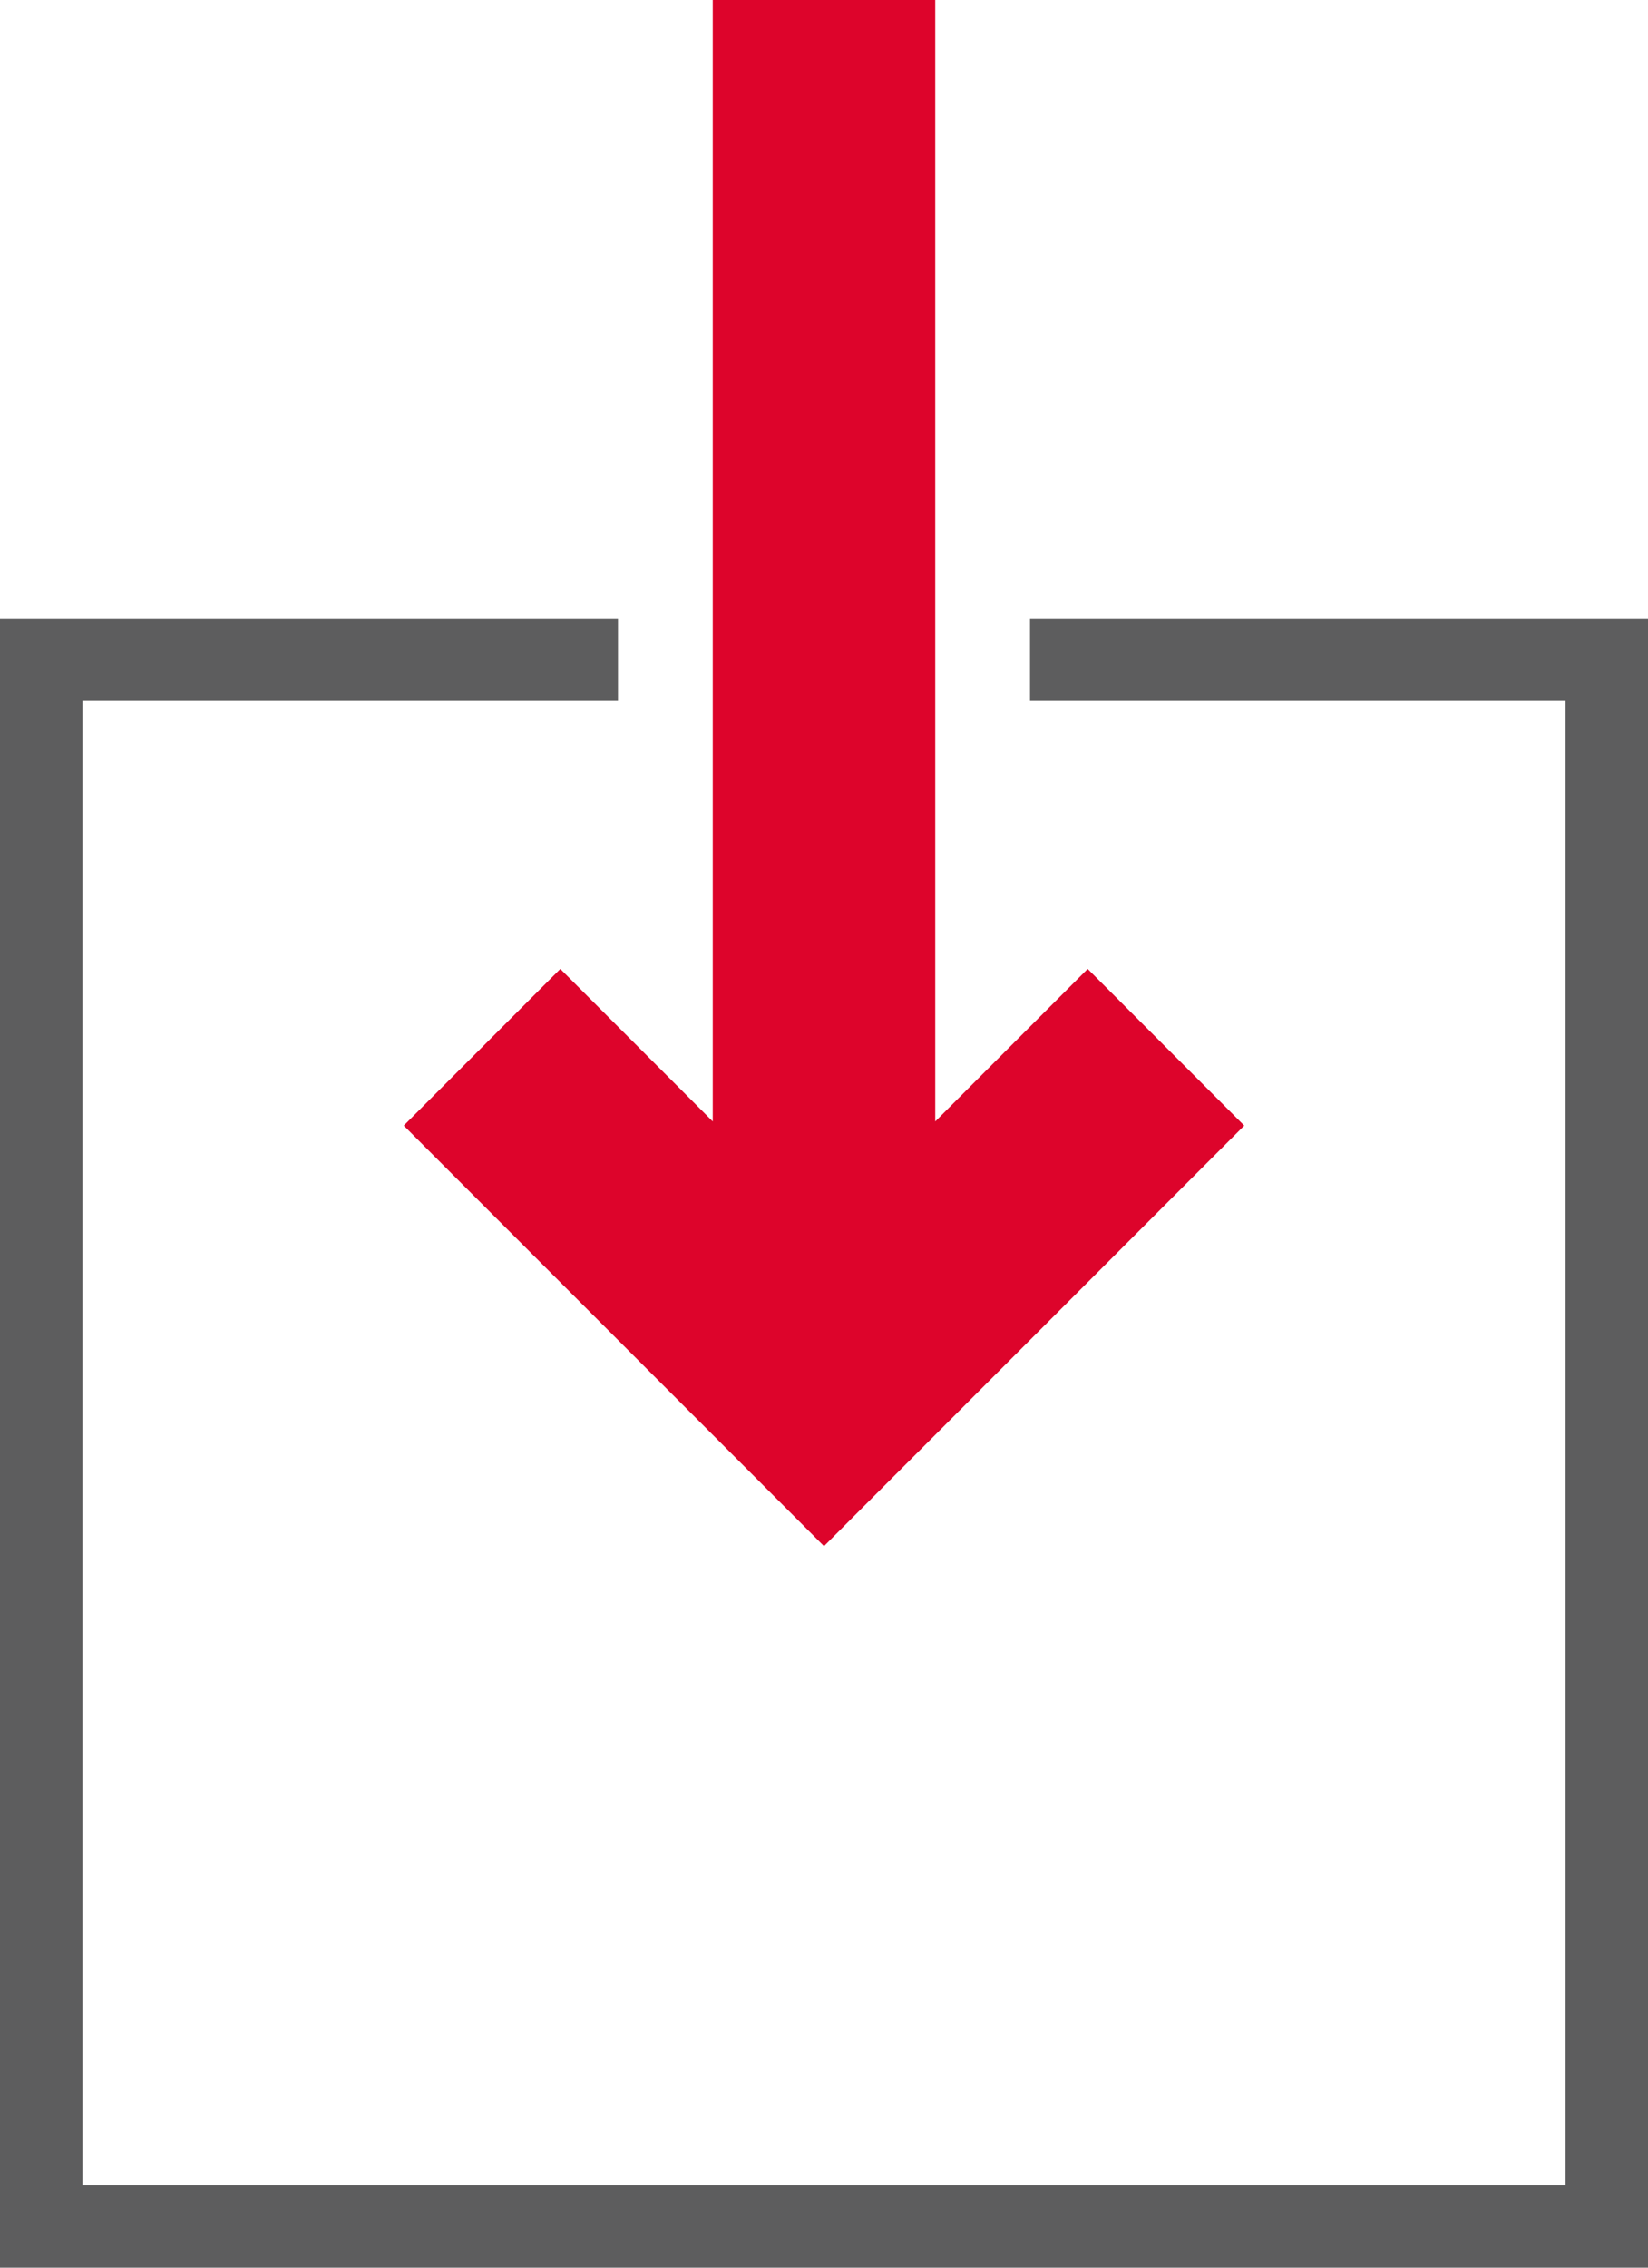
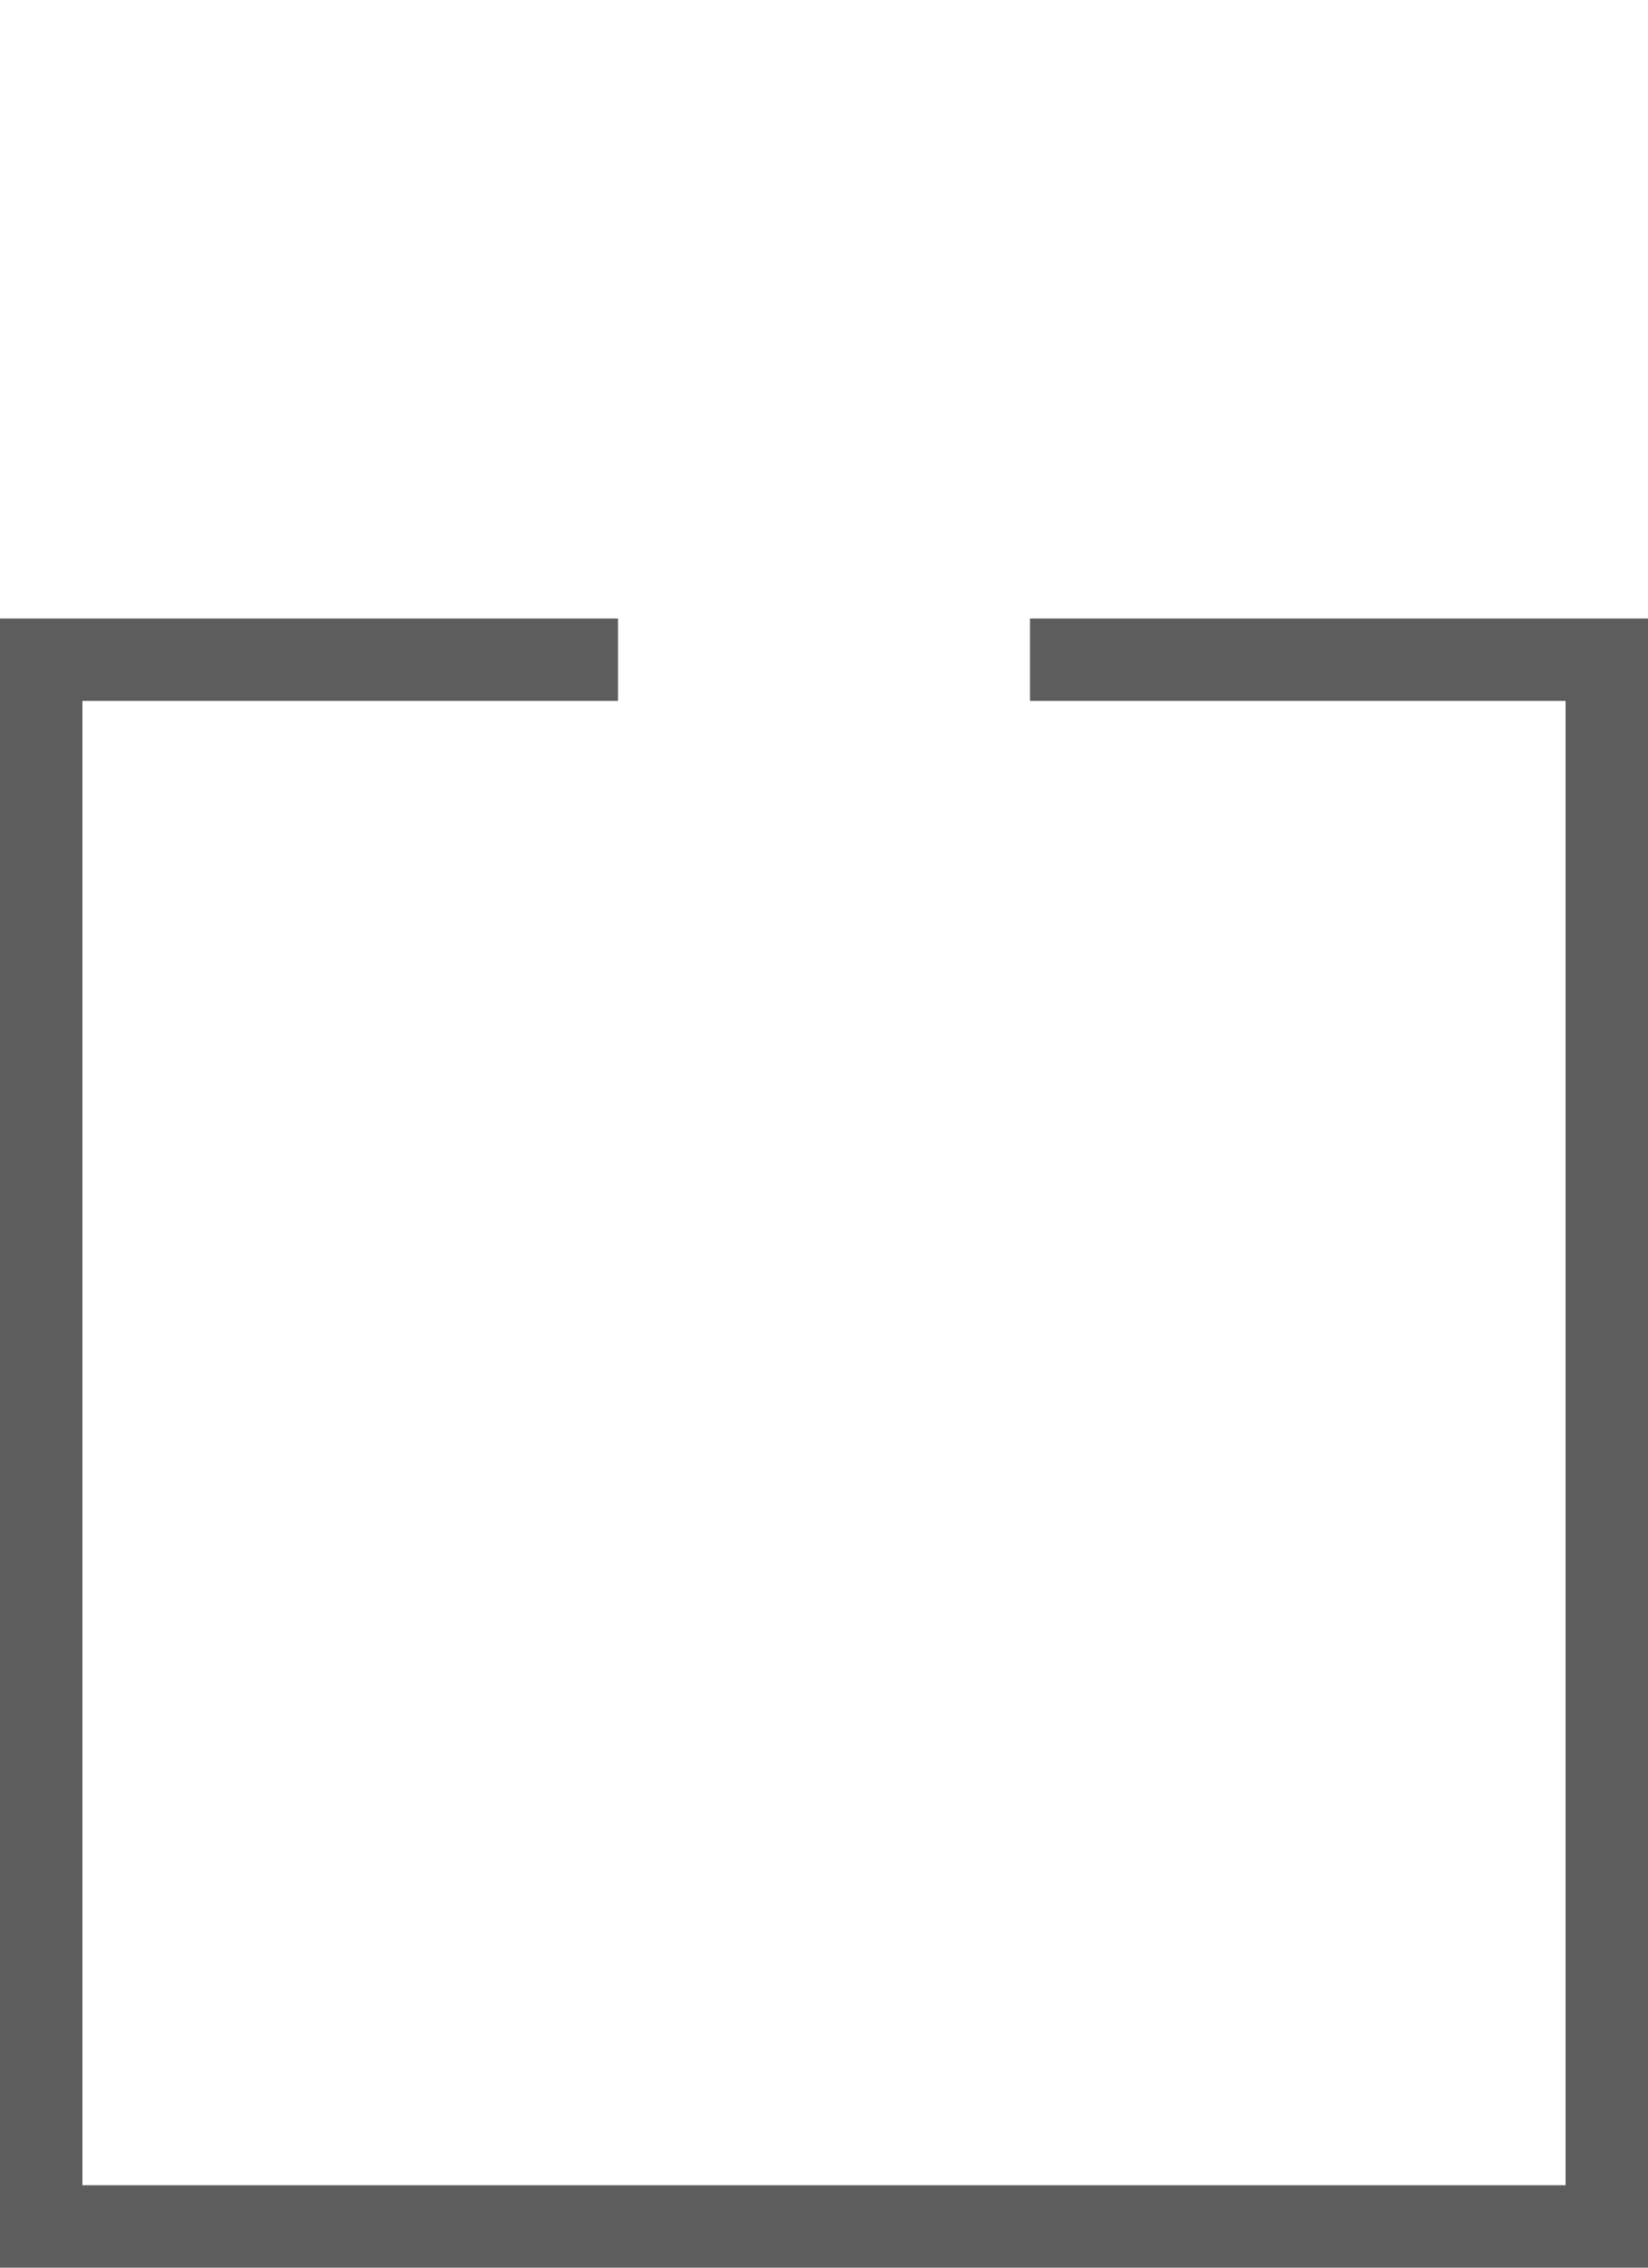
<svg xmlns="http://www.w3.org/2000/svg" version="1.1" id="Layer_1" x="0px" y="0px" viewBox="0 0 80 110" style="enable-background:new 0 0 80 110;" xml:space="preserve">
  <style type="text/css">
	.st0{fill:#5D5D5E;}
	.st1{fill:#DD042B;}
</style>
  <g>
    <polygon class="st0" points="80,110 0,110 0,30 30,30 30,34 4,34 4,106 76,106 76,34 50,34 50,30 80,30  " />
  </g>
-   <polygon class="st1" points="60.4,54.6 40,75 19.6,54.6 27.2,47 34.6,54.4 34.6,0 45.4,0 45.4,54.4 52.8,47 " />
</svg>